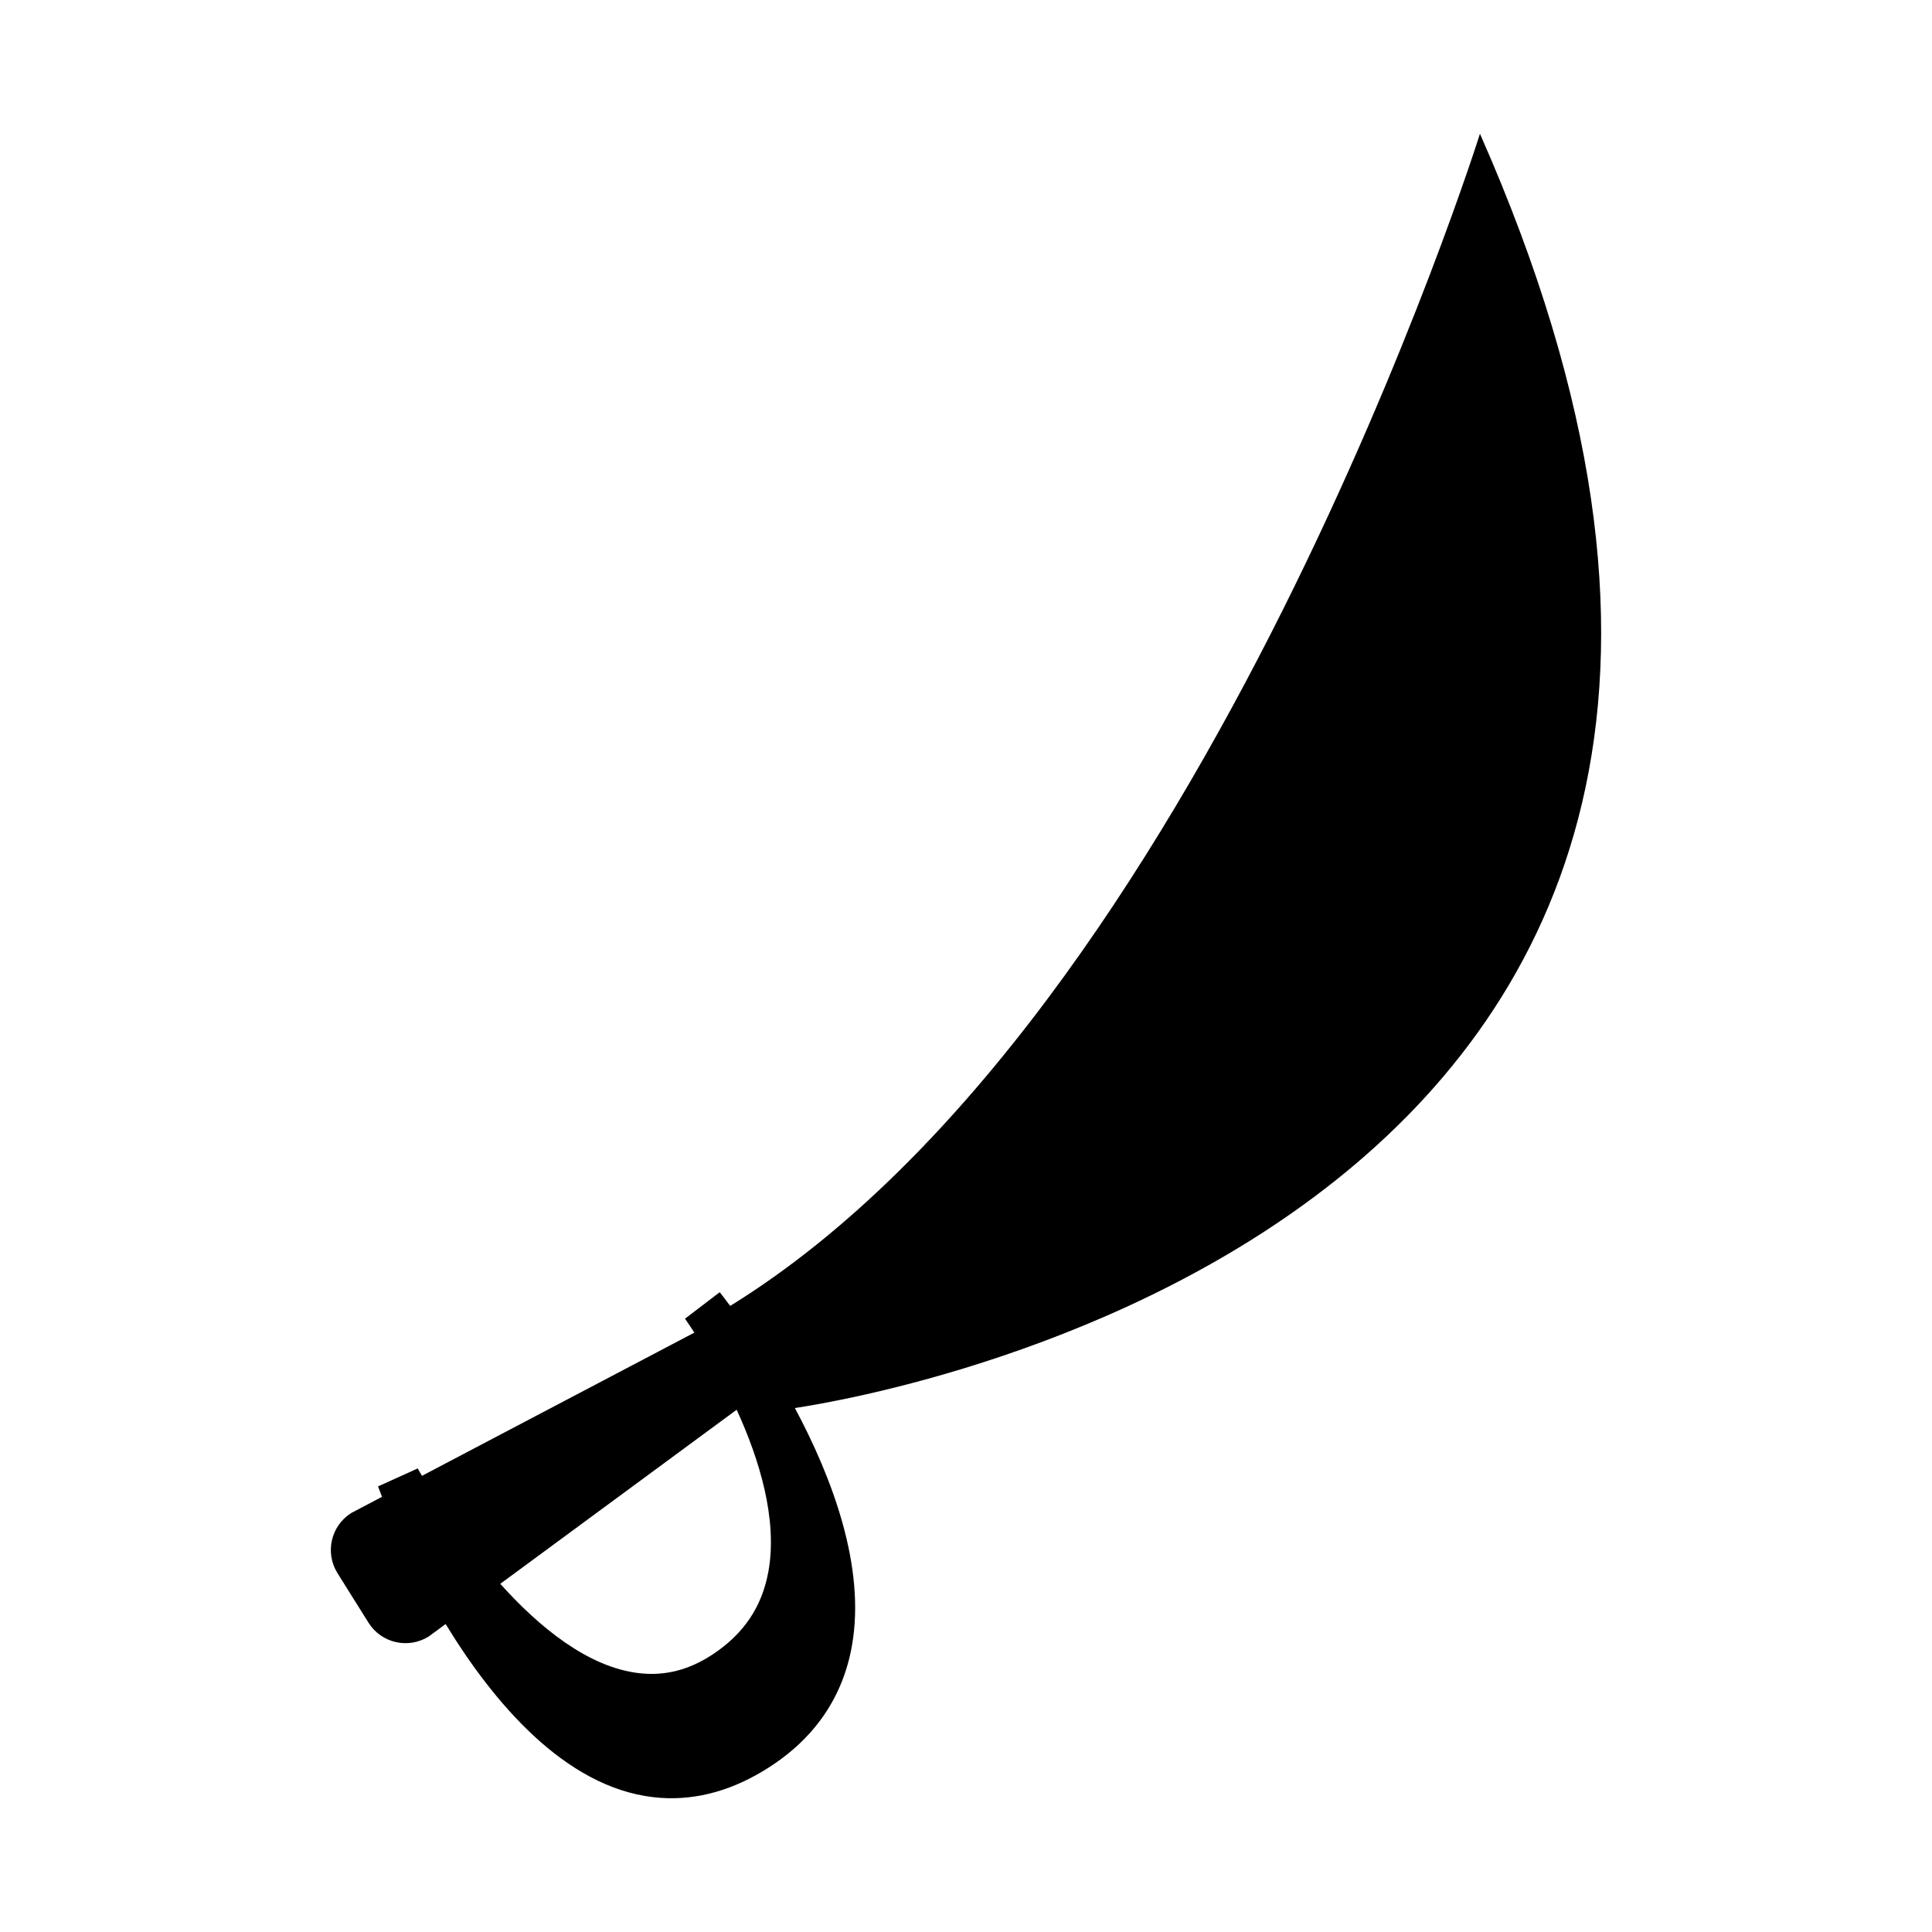
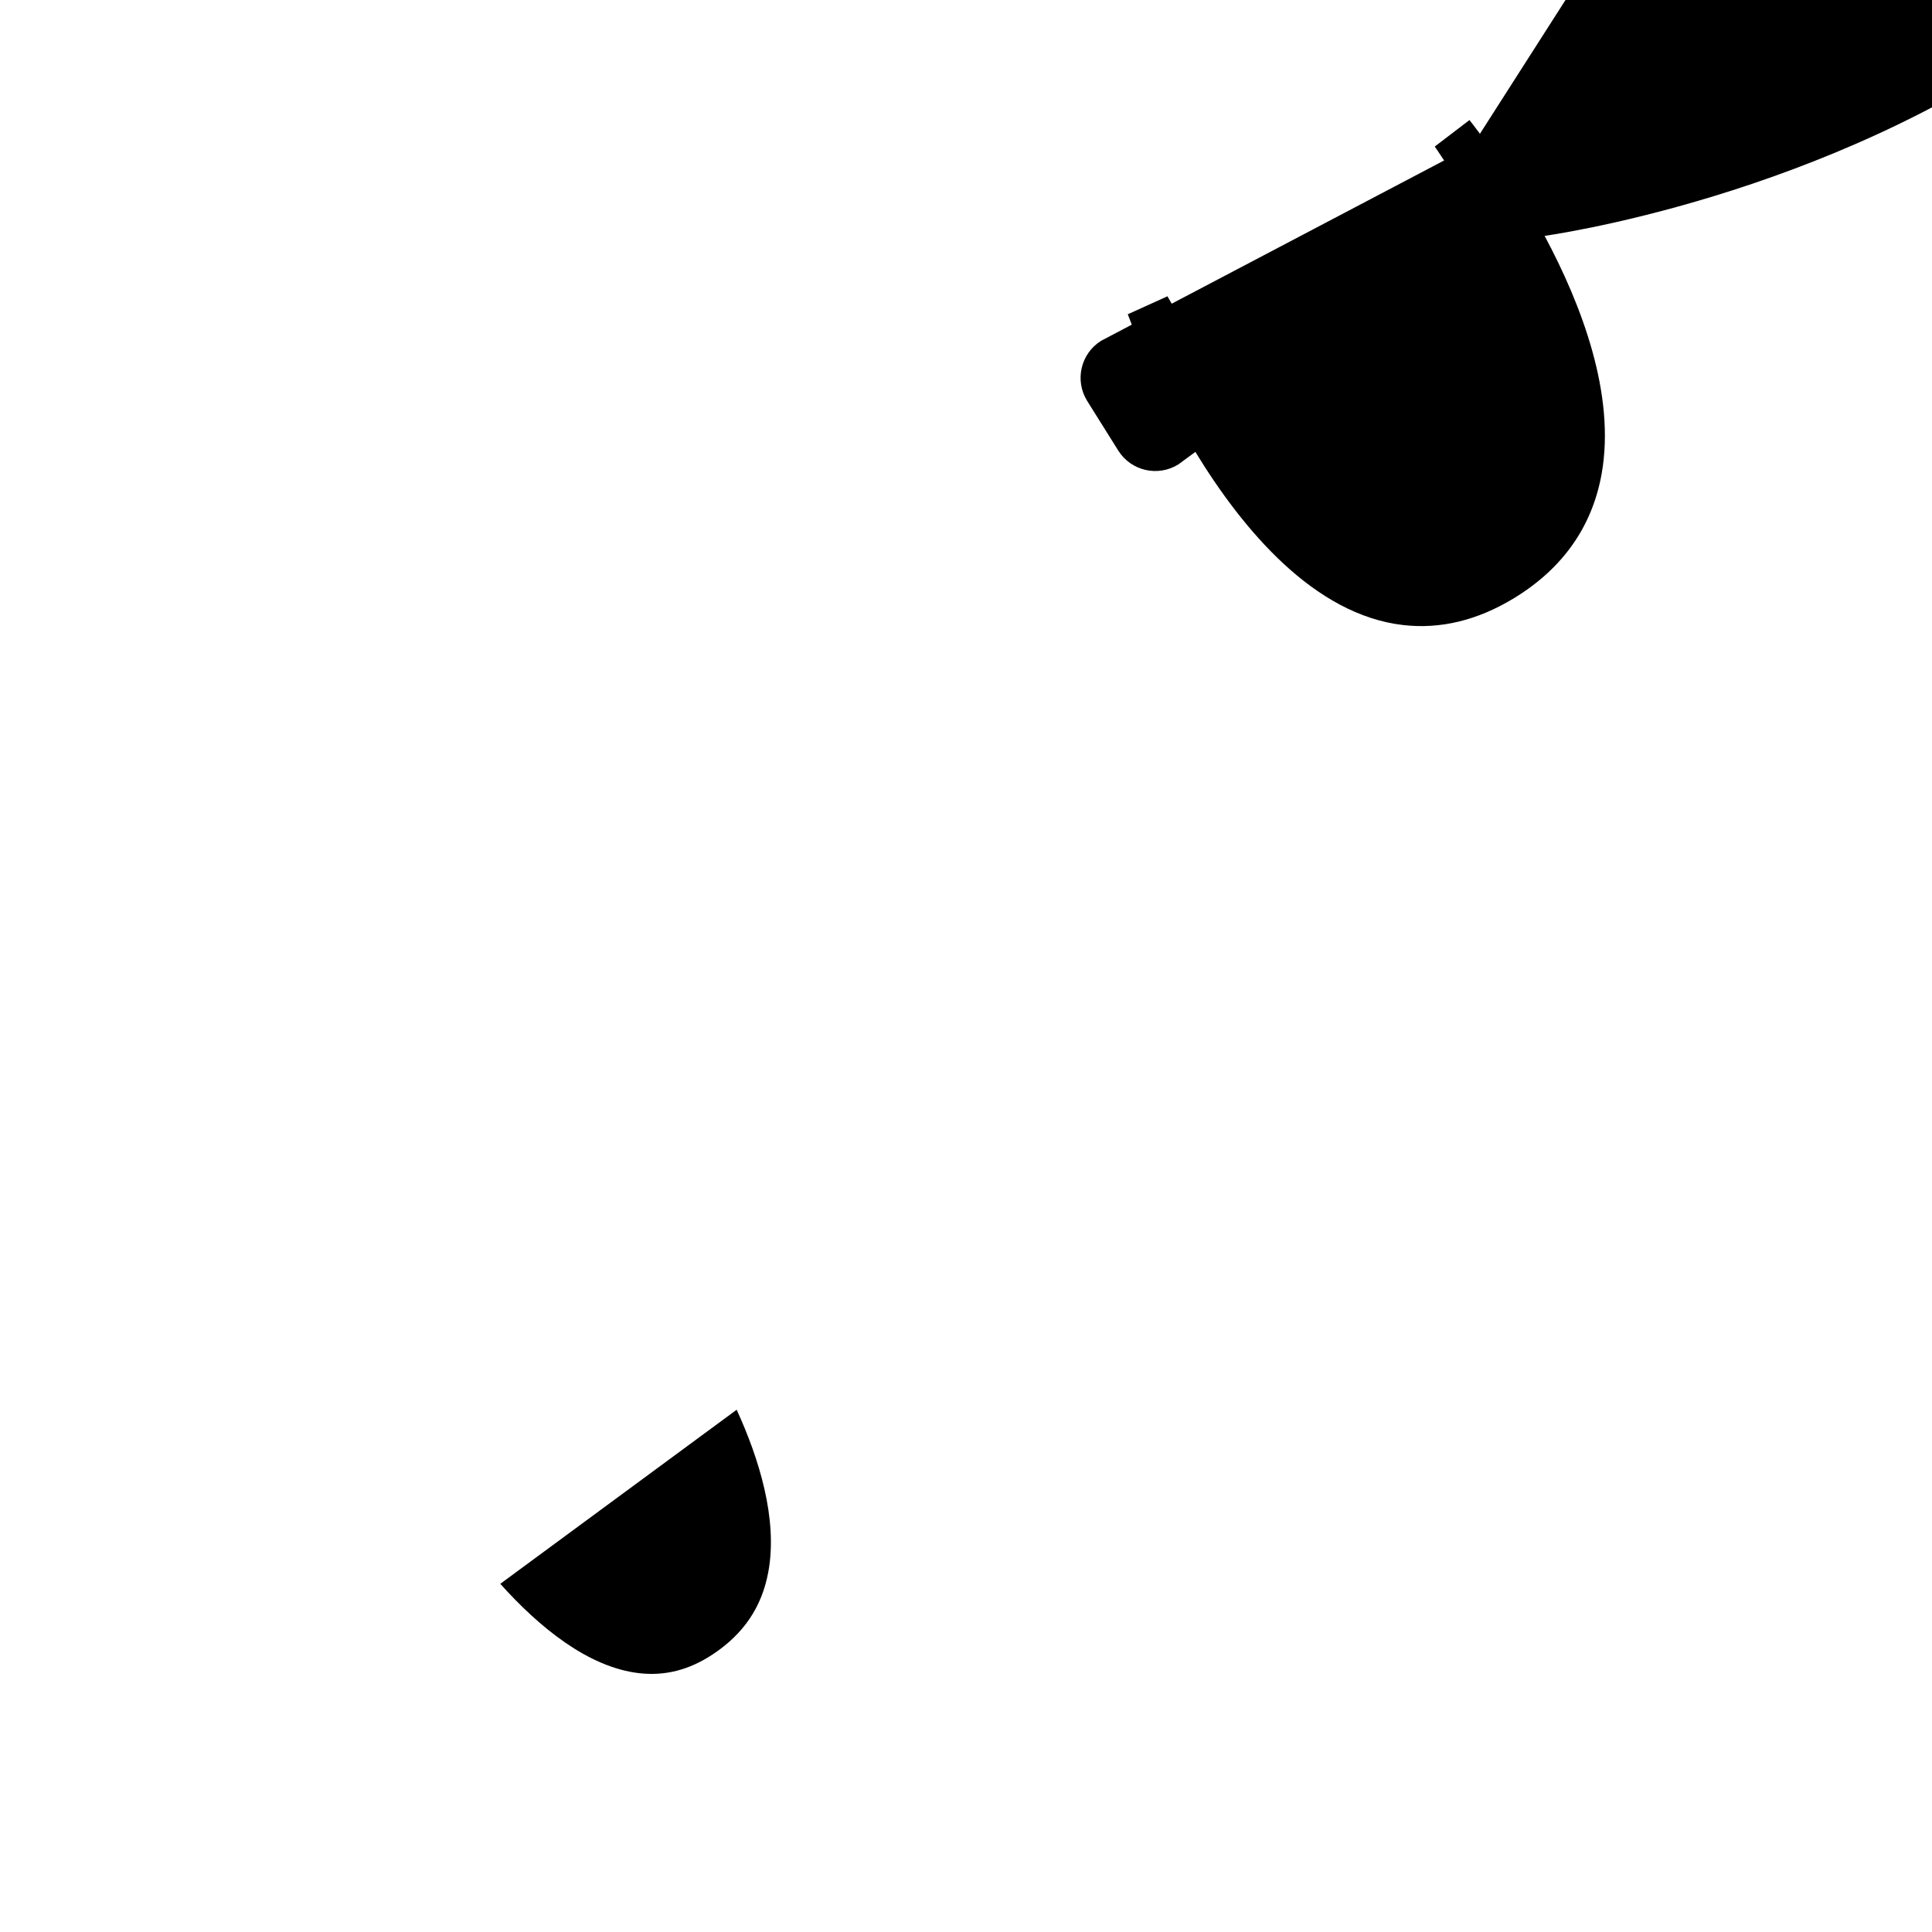
<svg xmlns="http://www.w3.org/2000/svg" fill="#000000" width="800px" height="800px" version="1.1" viewBox="144 144 512 512">
-   <path d="m536.2 179.45s-73.164 233.1-198.69 310.63c-1.516-2.047-2.535-3.332-2.777-3.633l-9.203 7.023c0.051 0.07 1.004 1.402 2.481 3.688l-72.188 37.953c-0.695-1.184-1.094-1.906-1.125-1.961l-10.516 4.766c0.109 0.301 0.473 1.27 1.062 2.754l-8.133 4.277c-5.422 3.391-7.062 10.539-3.672 15.961l8.211 13.113c3.391 5.422 10.539 7.062 15.961 3.668l4.484-3.301c12.66 20.766 31.535 43.168 55.062 45.887h0.004c9.836 1.137 19.68-1.238 29.27-7.059 13.004-7.883 20.859-19.035 23.348-33.129 3.691-20.918-5.316-44.613-15.129-62.945 21.031-3.125 308.16-51.32 181.55-337.7zm-188.58 381.08c-1.699 9.305-6.523 16.469-14.758 21.91-6.262 4.133-12.637 5.754-19.488 4.969h-0.004c-13.547-1.566-26.512-12.223-36.789-23.68l62.645-46.133c5.91 12.906 10.945 28.969 8.395 42.934z" />
+   <path d="m536.2 179.45c-1.516-2.047-2.535-3.332-2.777-3.633l-9.203 7.023c0.051 0.07 1.004 1.402 2.481 3.688l-72.188 37.953c-0.695-1.184-1.094-1.906-1.125-1.961l-10.516 4.766c0.109 0.301 0.473 1.27 1.062 2.754l-8.133 4.277c-5.422 3.391-7.062 10.539-3.672 15.961l8.211 13.113c3.391 5.422 10.539 7.062 15.961 3.668l4.484-3.301c12.66 20.766 31.535 43.168 55.062 45.887h0.004c9.836 1.137 19.68-1.238 29.27-7.059 13.004-7.883 20.859-19.035 23.348-33.129 3.691-20.918-5.316-44.613-15.129-62.945 21.031-3.125 308.16-51.32 181.55-337.7zm-188.58 381.08c-1.699 9.305-6.523 16.469-14.758 21.91-6.262 4.133-12.637 5.754-19.488 4.969h-0.004c-13.547-1.566-26.512-12.223-36.789-23.68l62.645-46.133c5.91 12.906 10.945 28.969 8.395 42.934z" />
</svg>